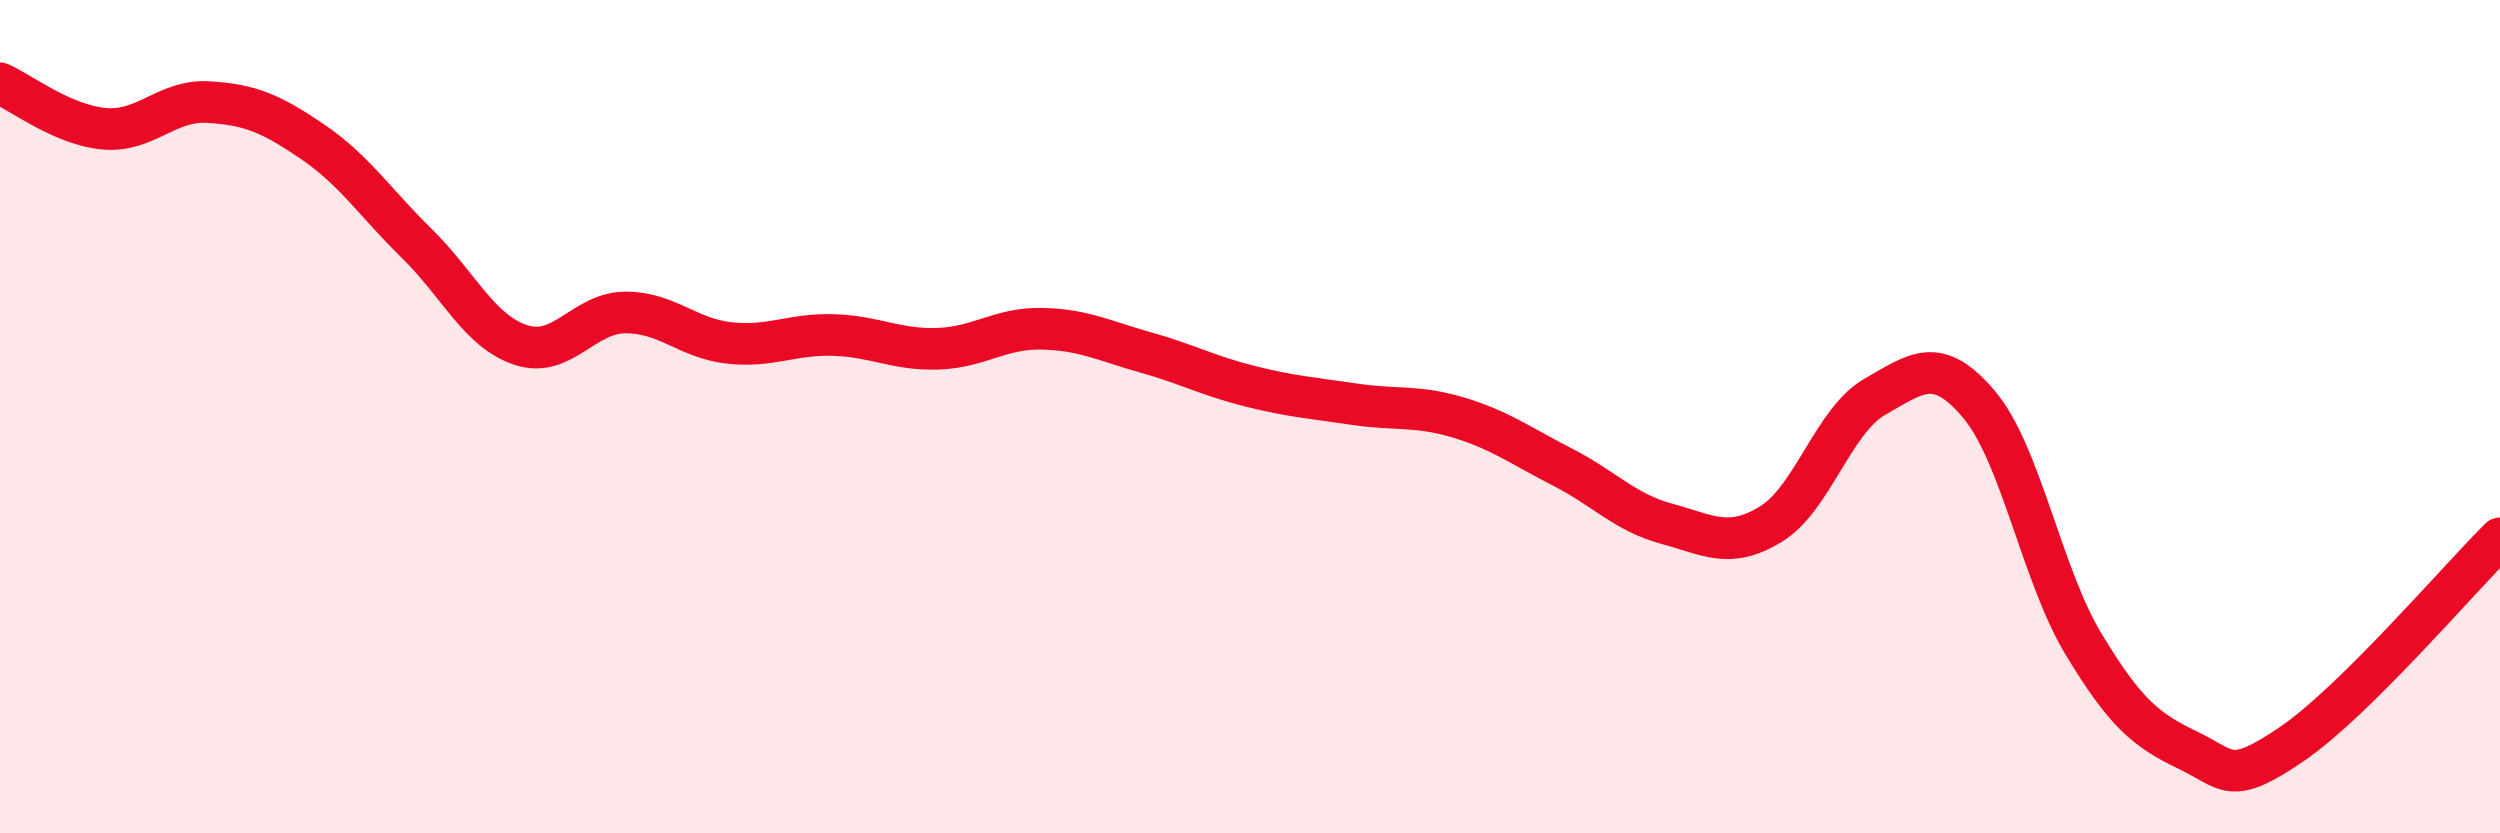
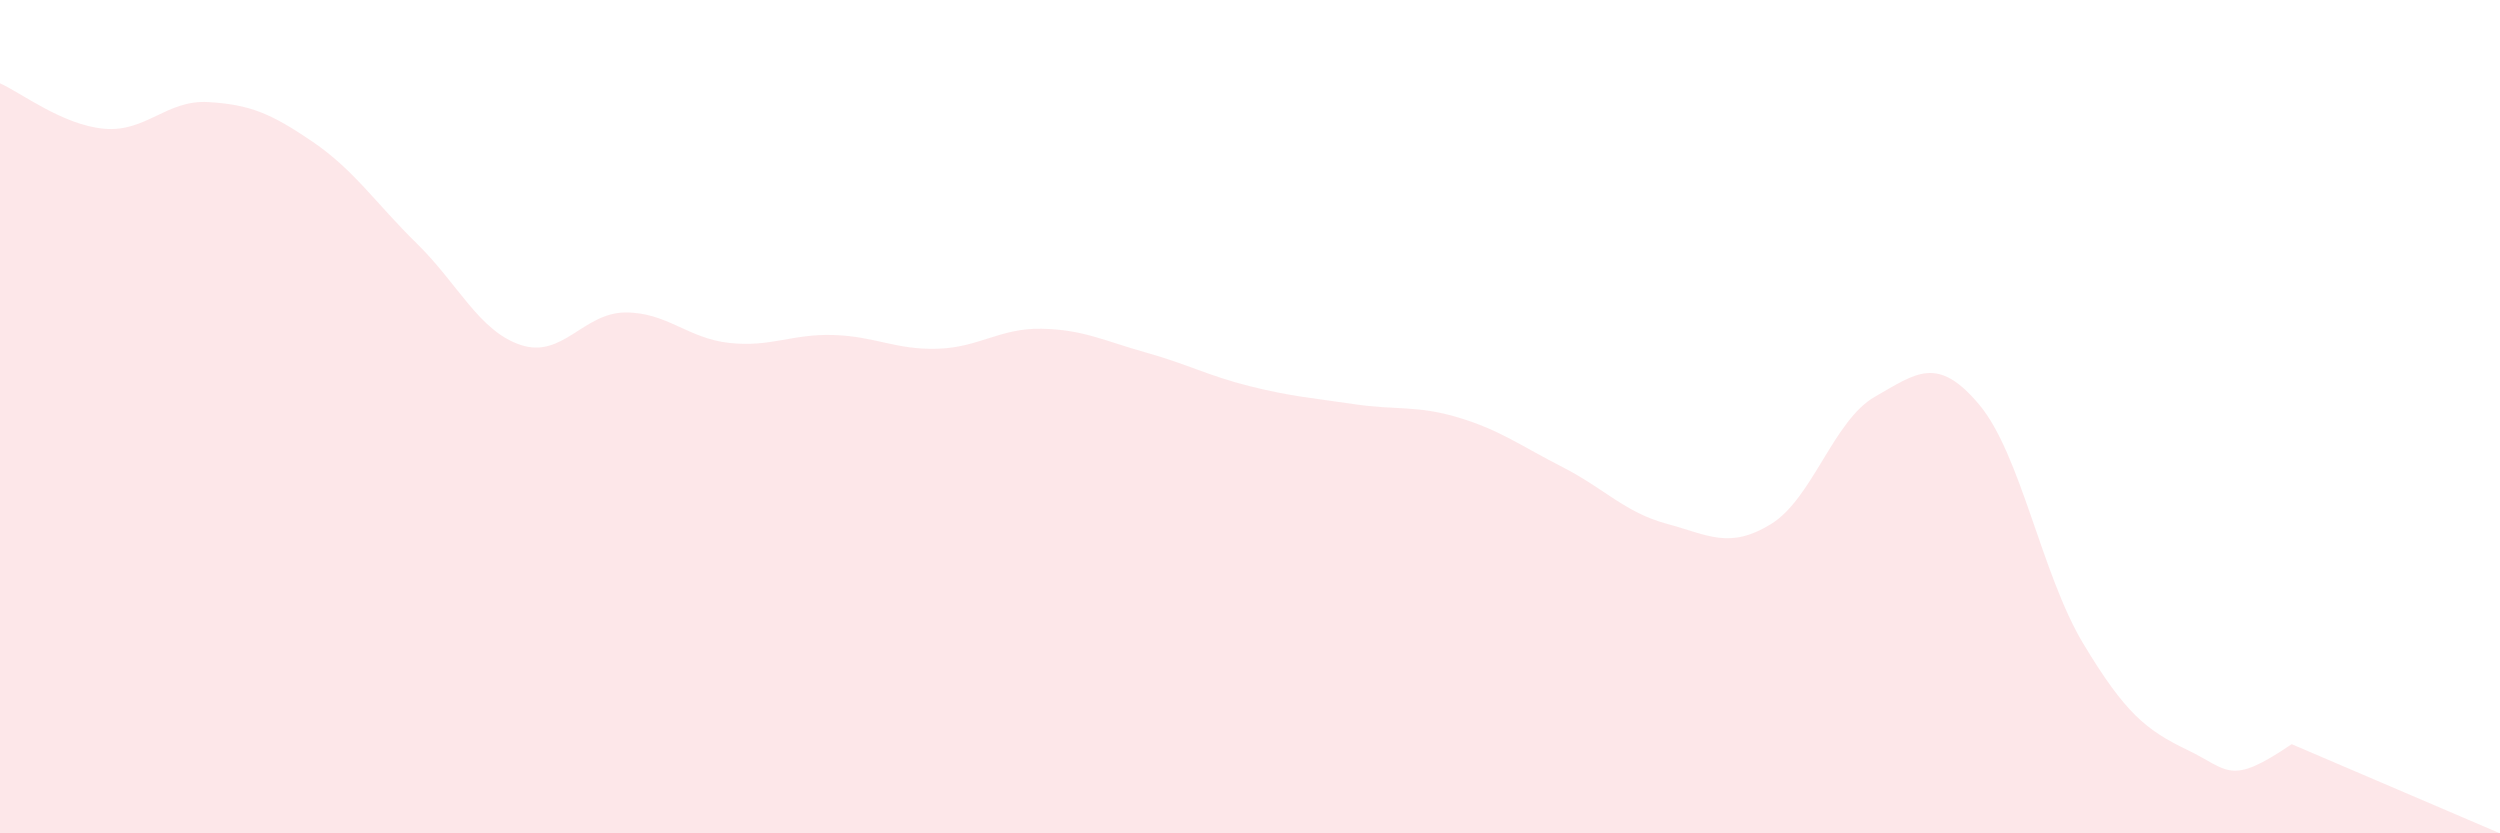
<svg xmlns="http://www.w3.org/2000/svg" width="60" height="20" viewBox="0 0 60 20">
-   <path d="M 0,2 C 0.5,2.22 1.5,3 2.5,3.09 C 3.5,3.18 4,2.39 5,2.45 C 6,2.51 6.5,2.72 7.5,3.4 C 8.5,4.08 9,4.86 10,5.84 C 11,6.82 11.5,7.95 12.5,8.28 C 13.5,8.61 14,7.51 15,7.5 C 16,7.49 16.5,8.12 17.5,8.23 C 18.5,8.34 19,8.01 20,8.04 C 21,8.07 21.5,8.4 22.5,8.37 C 23.5,8.34 24,7.87 25,7.89 C 26,7.91 26.5,8.18 27.5,8.46 C 28.5,8.74 29,9.02 30,9.27 C 31,9.52 31.5,9.55 32.5,9.7 C 33.5,9.85 34,9.72 35,10.02 C 36,10.32 36.5,10.7 37.5,11.21 C 38.5,11.72 39,12.3 40,12.57 C 41,12.84 41.5,13.19 42.5,12.58 C 43.5,11.97 44,10.09 45,9.52 C 46,8.95 46.5,8.52 47.5,9.71 C 48.5,10.9 49,13.79 50,15.45 C 51,17.11 51.5,17.52 52.5,18 C 53.5,18.48 53.5,18.88 55,17.86 C 56.5,16.84 59,13.91 60,12.92L60 20L0 20Z" fill="#EB0A25" opacity="0.1" stroke-linecap="round" stroke-linejoin="round" />
-   <path d="M 0,2 C 0.5,2.22 1.5,3 2.5,3.09 C 3.5,3.18 4,2.39 5,2.45 C 6,2.51 6.5,2.72 7.5,3.4 C 8.5,4.08 9,4.86 10,5.84 C 11,6.82 11.5,7.95 12.5,8.28 C 13.5,8.61 14,7.51 15,7.5 C 16,7.49 16.5,8.12 17.5,8.23 C 18.5,8.34 19,8.01 20,8.04 C 21,8.07 21.5,8.4 22.5,8.37 C 23.5,8.34 24,7.87 25,7.89 C 26,7.91 26.5,8.18 27.5,8.46 C 28.5,8.74 29,9.02 30,9.27 C 31,9.52 31.5,9.55 32.5,9.7 C 33.5,9.85 34,9.72 35,10.02 C 36,10.32 36.5,10.7 37.5,11.21 C 38.5,11.72 39,12.3 40,12.57 C 41,12.84 41.5,13.19 42.5,12.58 C 43.5,11.97 44,10.09 45,9.52 C 46,8.95 46.5,8.52 47.5,9.71 C 48.5,10.9 49,13.79 50,15.45 C 51,17.11 51.5,17.52 52.5,18 C 53.5,18.48 53.5,18.88 55,17.86 C 56.5,16.84 59,13.91 60,12.92" stroke="#EB0A25" stroke-width="1" fill="none" stroke-linecap="round" stroke-linejoin="round" />
+   <path d="M 0,2 C 0.5,2.22 1.5,3 2.5,3.09 C 3.5,3.18 4,2.39 5,2.45 C 6,2.51 6.5,2.72 7.5,3.4 C 8.5,4.08 9,4.86 10,5.84 C 11,6.82 11.5,7.95 12.5,8.28 C 13.5,8.61 14,7.51 15,7.5 C 16,7.49 16.5,8.12 17.5,8.23 C 18.5,8.34 19,8.01 20,8.04 C 21,8.07 21.5,8.4 22.5,8.37 C 23.5,8.34 24,7.87 25,7.89 C 26,7.91 26.5,8.18 27.5,8.46 C 28.5,8.74 29,9.02 30,9.27 C 31,9.52 31.5,9.55 32.5,9.7 C 33.5,9.85 34,9.72 35,10.02 C 36,10.32 36.5,10.7 37.5,11.21 C 38.5,11.72 39,12.3 40,12.57 C 41,12.84 41.5,13.19 42.5,12.58 C 43.5,11.97 44,10.09 45,9.52 C 46,8.95 46.5,8.52 47.5,9.71 C 48.5,10.9 49,13.79 50,15.45 C 51,17.11 51.5,17.52 52.5,18 C 53.5,18.48 53.5,18.88 55,17.86 L60 20L0 20Z" fill="#EB0A25" opacity="0.1" stroke-linecap="round" stroke-linejoin="round" />
</svg>